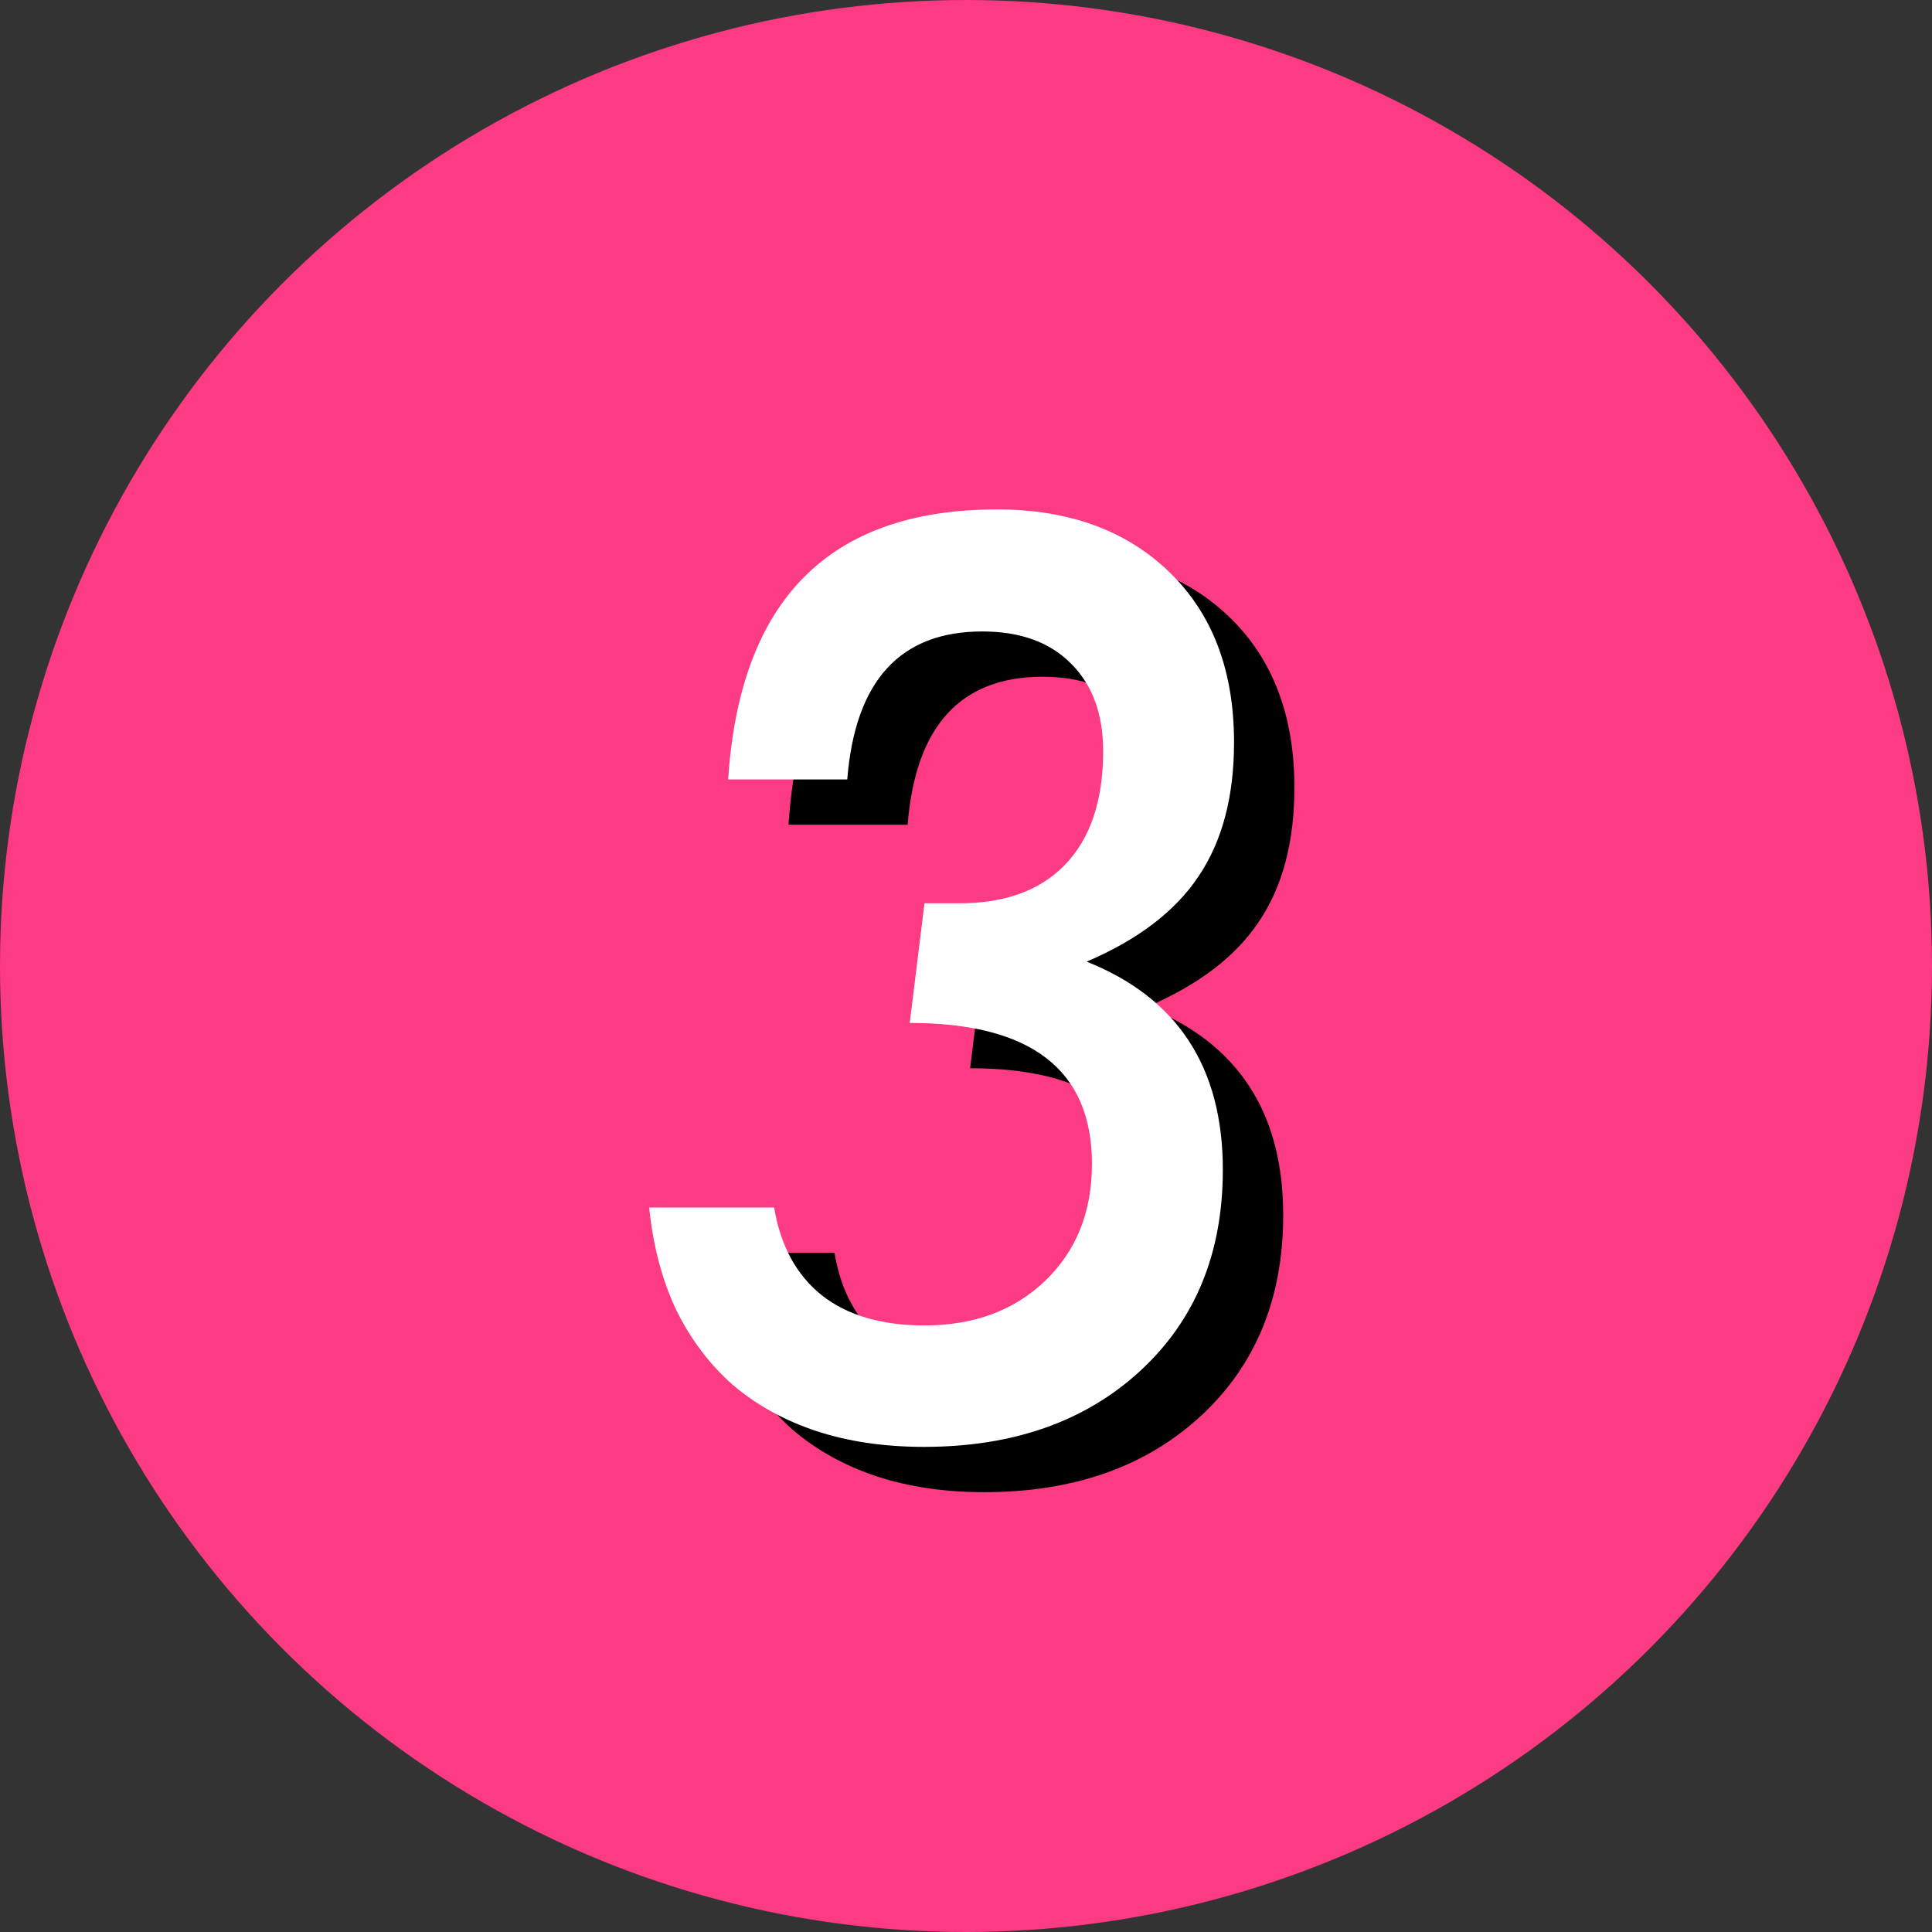
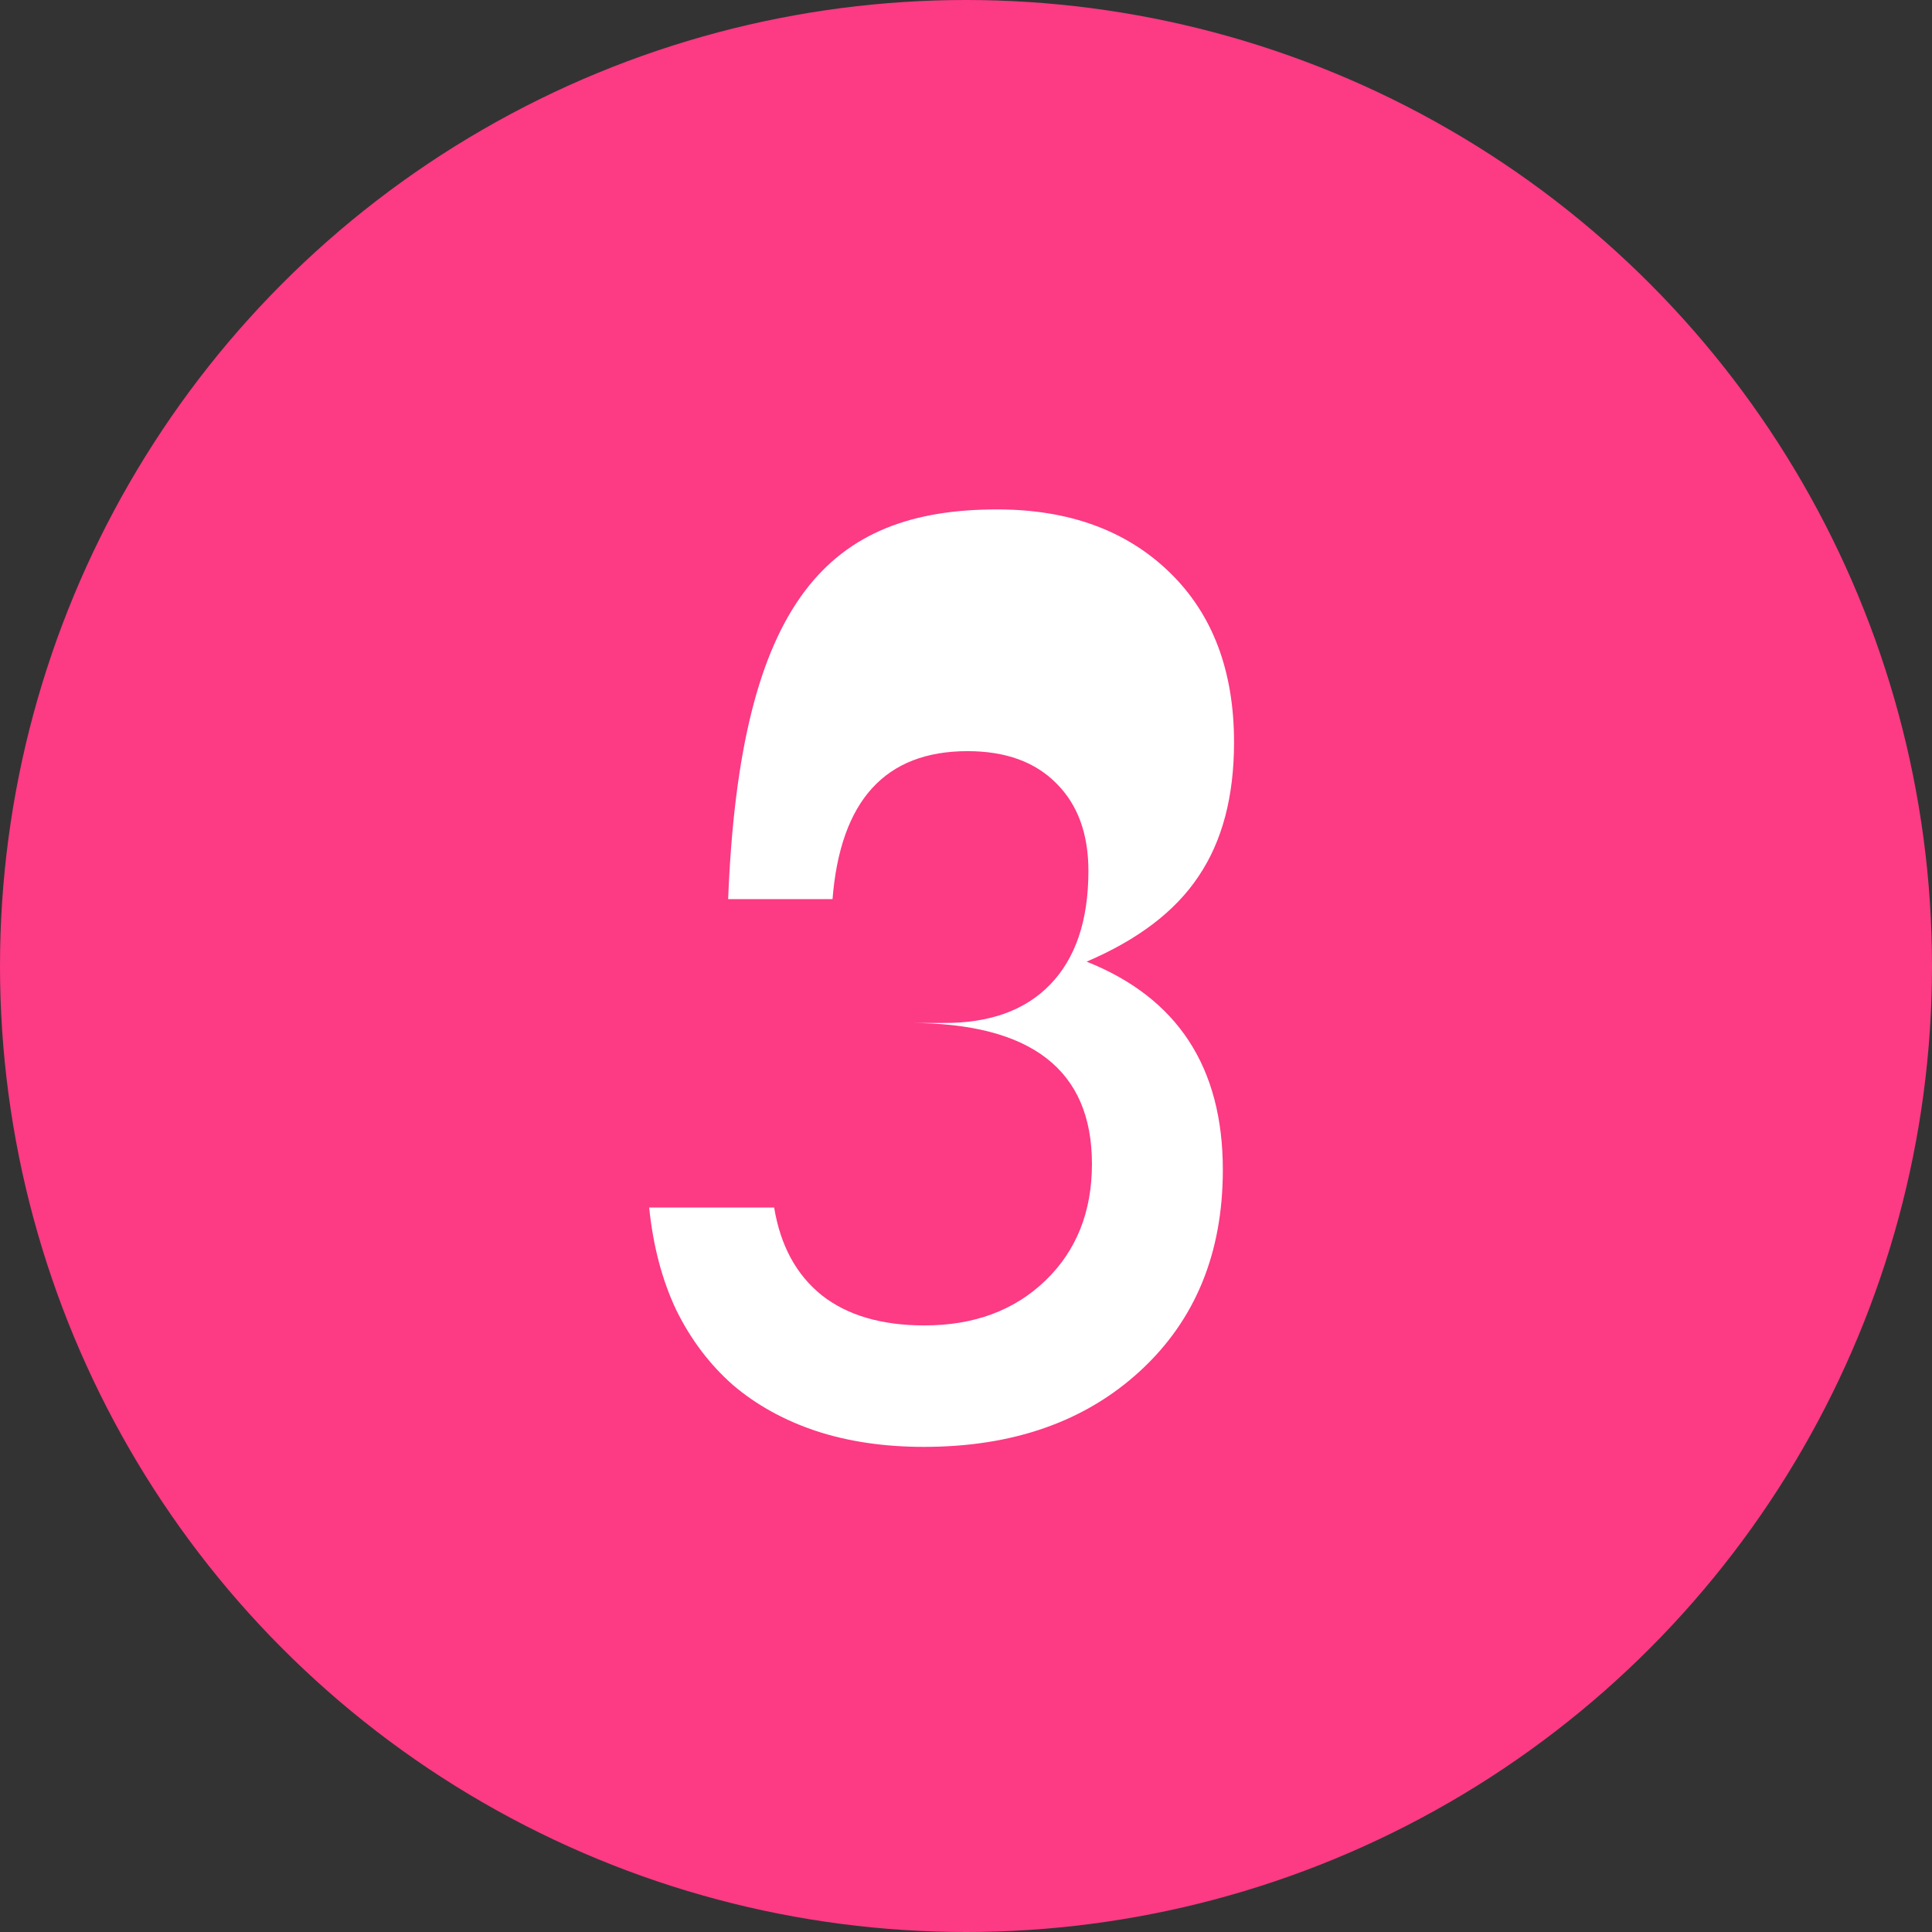
<svg xmlns="http://www.w3.org/2000/svg" width="256" height="256" fill="none">
  <rect width="100%" height="100%" fill="#333333" stroke="none" />
  <circle cx="128" cy="128" r="128" fill="#FD3A84" />
-   <path d="M94.016 166h16.562c.833 5.052 2.943 8.932 6.328 11.641 3.386 2.656 7.917 3.984 13.594 3.984 6.562 0 11.901-1.979 16.016-5.937 4.114-3.959 6.172-9.115 6.172-15.469 0-12.448-8.047-18.672-24.141-18.672l1.953-15.859h4.375c6.146.052 10.885-1.641 14.219-5.079 3.385-3.489 5.078-8.515 5.078-15.078 0-4.896-1.406-8.75-4.219-11.562-2.812-2.865-6.745-4.297-11.797-4.297-10.885 0-16.849 6.536-17.89 19.609h-15.782c1.563-23.854 13.438-35.781 35.625-35.781 9.532 0 17.162 2.787 22.891 8.36 5.677 5.52 8.516 13.02 8.516 22.499 0 7.188-1.563 13.099-4.688 17.735-3.073 4.635-8.021 8.411-14.844 11.328 12.032 4.792 18.047 13.984 18.047 27.578 0 11.042-3.646 19.922-10.937 26.641-7.292 6.718-16.849 10.078-28.672 10.078-5.261 0-10.026-.703-14.297-2.11-4.219-1.406-7.891-3.437-11.016-6.093-3.073-2.709-5.572-6.016-7.5-9.922-1.875-3.959-3.072-8.49-3.593-13.594Z" fill="#000" />
-   <path d="M86.016 160h16.562c.833 5.052 2.943 8.932 6.328 11.641 3.386 2.656 7.917 3.984 13.594 3.984 6.562 0 11.901-1.979 16.016-5.937 4.114-3.959 6.172-9.115 6.172-15.469 0-12.448-8.047-18.672-24.141-18.672l1.953-15.859h4.375c6.146.052 10.885-1.641 14.219-5.079 3.385-3.489 5.078-8.515 5.078-15.078 0-4.896-1.406-8.75-4.219-11.562-2.812-2.865-6.745-4.297-11.797-4.297-10.885 0-16.849 6.536-17.89 19.609H96.484C98.047 79.427 109.922 67.5 132.11 67.5c9.532 0 17.162 2.787 22.891 8.36 5.677 5.52 8.516 13.02 8.516 22.5 0 7.187-1.563 13.098-4.688 17.734-3.073 4.635-8.021 8.411-14.844 11.328 12.032 4.792 18.047 13.984 18.047 27.578 0 11.042-3.646 19.922-10.937 26.641-7.292 6.718-16.849 10.078-28.672 10.078-5.261 0-10.026-.703-14.297-2.11-4.219-1.406-7.891-3.437-11.016-6.093-3.072-2.709-5.572-6.016-7.5-9.922-1.875-3.959-3.072-8.49-3.593-13.594Z" fill="#fff" />
+   <path d="M86.016 160h16.562c.833 5.052 2.943 8.932 6.328 11.641 3.386 2.656 7.917 3.984 13.594 3.984 6.562 0 11.901-1.979 16.016-5.937 4.114-3.959 6.172-9.115 6.172-15.469 0-12.448-8.047-18.672-24.141-18.672h4.375c6.146.052 10.885-1.641 14.219-5.079 3.385-3.489 5.078-8.515 5.078-15.078 0-4.896-1.406-8.75-4.219-11.562-2.812-2.865-6.745-4.297-11.797-4.297-10.885 0-16.849 6.536-17.89 19.609H96.484C98.047 79.427 109.922 67.5 132.11 67.5c9.532 0 17.162 2.787 22.891 8.36 5.677 5.52 8.516 13.02 8.516 22.5 0 7.187-1.563 13.098-4.688 17.734-3.073 4.635-8.021 8.411-14.844 11.328 12.032 4.792 18.047 13.984 18.047 27.578 0 11.042-3.646 19.922-10.937 26.641-7.292 6.718-16.849 10.078-28.672 10.078-5.261 0-10.026-.703-14.297-2.11-4.219-1.406-7.891-3.437-11.016-6.093-3.072-2.709-5.572-6.016-7.5-9.922-1.875-3.959-3.072-8.49-3.593-13.594Z" fill="#fff" />
</svg>